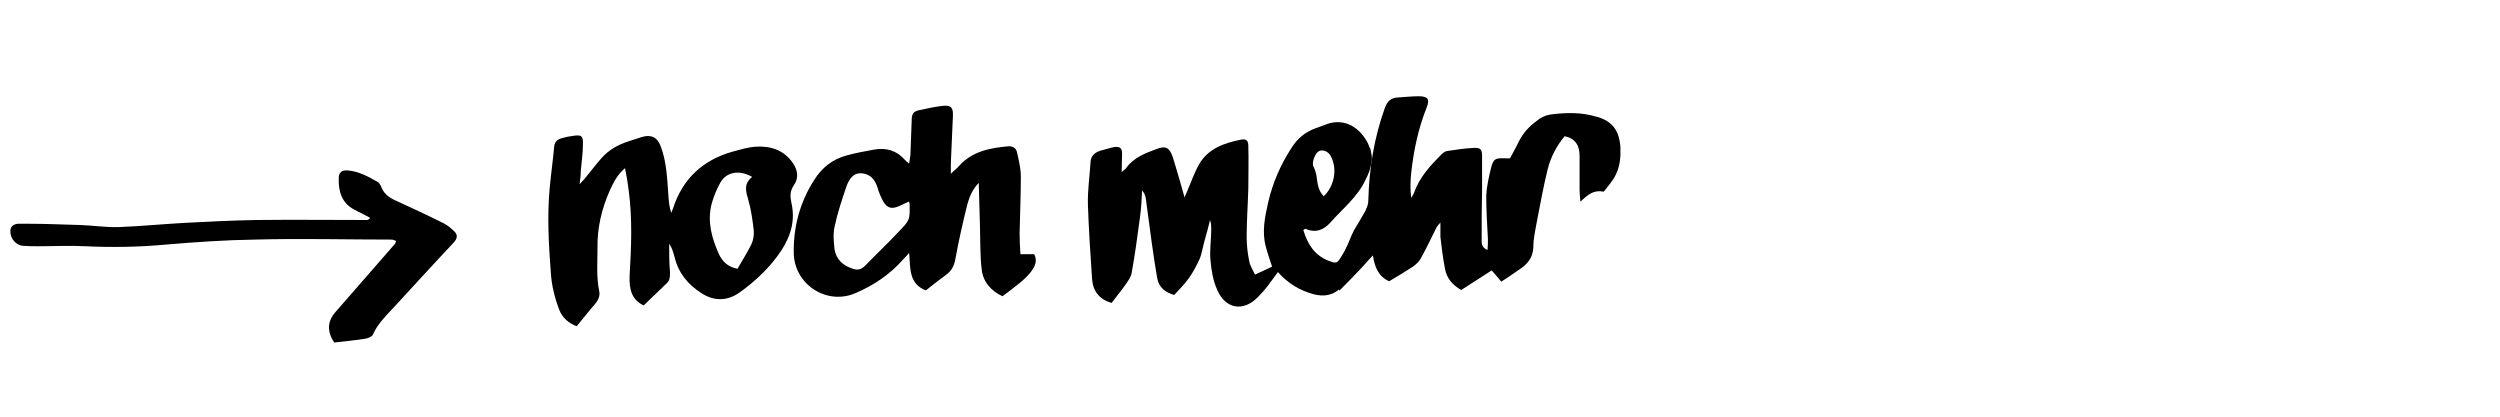
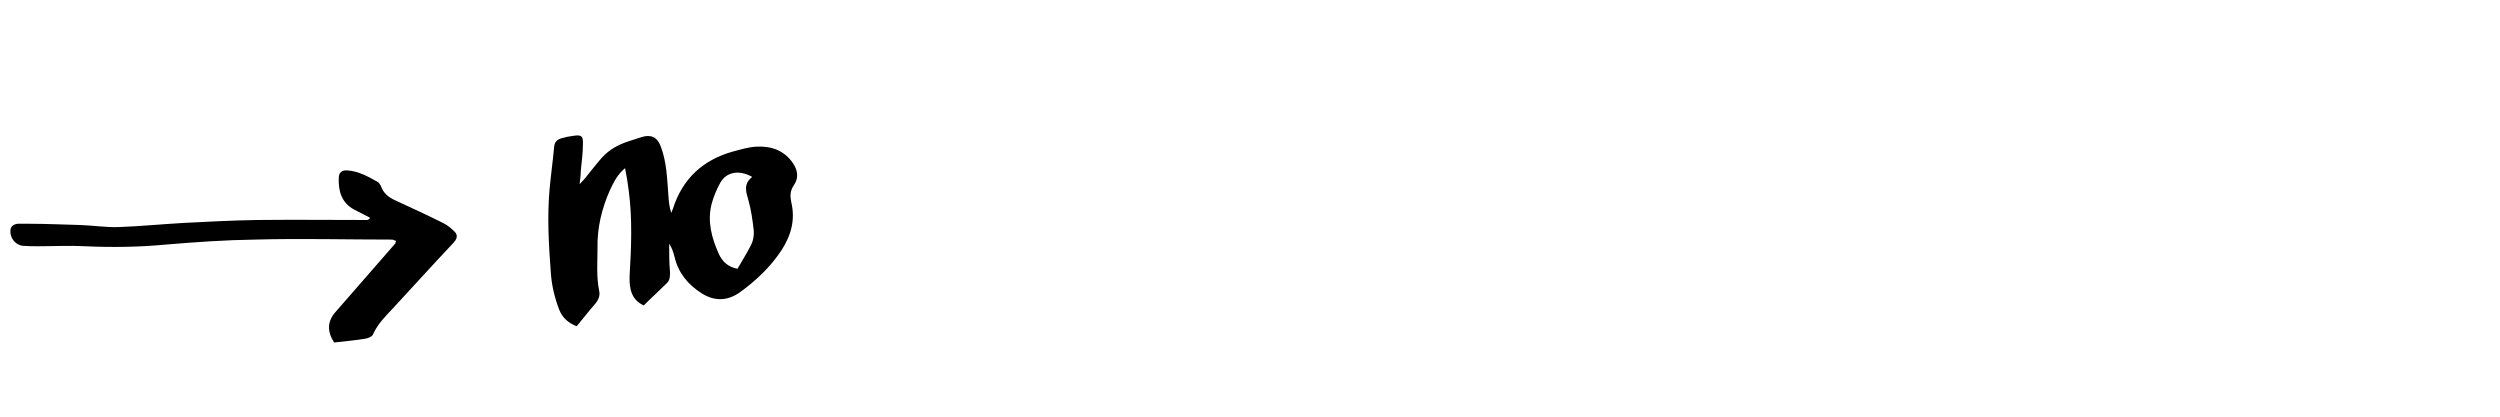
<svg xmlns="http://www.w3.org/2000/svg" version="1.1" viewBox="0 0 600 100">
  <defs>
    <style>
      .cls-1 {
        fill: none;
      }

      .cls-1, .cls-2 {
        stroke-width: 0px;
      }

      .cls-2 {
        fill: #000;
      }
    </style>
  </defs>
  <g id="Ebene_1" data-name="Ebene 1">
-     <path class="cls-2" d="M328,58c.2-1.2.2-2.4,0-3.6,0-.2-.1-1.2-.4-1.2-.2,0-.6,1.1-.6,1.3-.3,1-1.3,1.3-2.1,1.2-.8,2-1.8,4-3,5.9-1,1.6-1.1,1.7-3,1-3.4-1.3-5.1-4-6.1-7.4.2-.1.4-.3.5-.3,2.4,1.1,4.4.3,6-1.5,2.9-3.3,6.5-6.1,8.4-10.2,0,0,.2-.5.4-.8.3-.8.5-1,.7-1.9.5-1.6.6-2.6.2-4.3,0,.1-.1-.7-.2-.6-.3-.8-.5-1.2-.7-1.6-2.2-3.9-6-5.8-10.2-4-.7.3-1.5.5-2.2.8-2.5.9-4.4,2.5-5.8,4.8-2.6,4-4.4,8.2-5.5,12.8-.8,3.6-1.6,7.2-.6,10.8.4,1.6,1,3.2,1.5,4.8-1.3.6-2.5,1.2-4.1,1.9-.5-1.1-1.2-2.1-1.4-3.3-.4-1.9-.6-3.9-.6-5.8,0-3.9.3-7.8.4-11.7,0-3.3.1-6.7,0-10,0-1.4-.5-1.8-1.7-1.6-4,.8-7.9,2.1-10.1,5.9-1.2,2.1-2,4.5-3,6.8-.2.4-.4.9-.5,1.2-.9-3.2-1.8-6.4-2.8-9.6-.8-2.4-1.7-2.9-4-2-2.7,1-5.4,2-7.2,4.5-.2.3-.5.5-1.1,1,0-1.8.1-3.1.1-4.4,0-1.4-.6-1.8-1.9-1.6-1.1.2-2.2.6-3.4.9-1.5.5-2.3,1.4-2.3,3.1-.2,3.3-.7,6.5-.6,9.8.2,6,.6,12,1,17.9.2,2.9,1.8,4.9,4.7,5.7,1.1-1.5,2.2-2.8,3.2-4.2.6-.9,1.4-1.9,1.6-3,.8-4.4,1.4-8.9,2-13.4.3-2.1.4-4.3.5-6.4.6.7.8,1.3.9,2,.5,3.5.9,6.9,1.4,10.4.4,2.8.8,5.7,1.3,8.5.4,2.5,2.1,3.6,4.1,4.2,1.3-1.4,2.5-2.6,3.5-4,1-1.4,1.8-2.9,2.5-4.4.6-1.3.8-2.8,1.2-4.3.5-1.8,1-3.5,1.4-5.3.3.8.3,1.6.3,2.3,0,2.4-.4,4.8-.2,7.2.2,2.4.6,5,1.6,7.2,2,4.7,6.3,5.4,9.8,1.8.8-.8,1.6-1.7,2.3-2.6.8-1.1,1.6-2.2,2.5-3.4,2.4,2.7,5.2,4.4,8.5,5.3,2.6.7,5,.3,6.8-1.8,1.7-2,3.2-4.2,4.8-6.3.2-.2.4-.5.6-.8.2-1.4.5-2.7.7-4ZM316.5,36.3c.9-.5,2.3,0,2.9,1.2,1.6,3,.9,7.1-1.7,9.6-1.3-1.3-1.5-3-1.7-4.6-.1-.9-.4-1.8-.8-2.6-.4-.9.4-3.1,1.3-3.6Z" />
-     <path class="cls-2" d="M383.1,28c-3.6-1.1-7.4-1-11.1-.5-1.2.2-2.4.8-3.3,1.6-1.8,1.3-3.3,3-4.3,5.1-.6,1.3-1.4,2.6-2,3.8-.4,0-.7,0-.9,0-2.6-.1-3.1,0-3.7,2.5-.5,2.1-1,4.3-1.1,6.4,0,3.5.2,7,.4,10.5,0,.8,0,1.6-.1,2.6-1.6-.7-1.4-1.8-1.4-2.7,0-4,0-7.9.1-11.9,0-2.6,0-5.3,0-7.9,0-1.7-.4-2.1-2.1-2-2,.1-4,.4-6,.7-.6,0-1.2.4-1.6.8-2.7,2.7-5.3,5.5-6.6,9.2-.2.5-.5.9-.7,1.3-.3-2.1-.2-4.1,0-6.1.6-5.4,1.7-10.6,3.7-15.6.8-2,.3-2.7-1.9-2.7-1.7,0-3.4.2-5.1.3-1.6.1-2.4.9-3,2.4-2.6,7.2-3.8,14.6-4,22.2,0,.8-.2,1.6-.6,2.3,0,0,0,0,0,0,0,0,0,.2-.1.3-.9,1.6-1.8,3.1-2.7,4.6-1.2,2.3-1.7,4.4-3.4,7.3s.3,1.2.4,1.6c0,0,0,.1.1.2,0,0,0,0,0,0-.2-.1.2,0,.2,0,1,.5-2,5.5-.8,5.4,0,0,3.5-3.5,4.4-4.5,1.1-1.1,2.4-2.7,3.6-3.9.4,2.6,1.2,5,3.9,6.2,1.9-1.1,3.8-2.3,5.7-3.5.8-.6,1.6-1.3,2-2.2,1.3-2.3,2.4-4.7,3.6-7.1.2-.4.5-.7,1-1.3,0,1.5,0,2.5,0,3.5.3,2.5.6,5.1,1.1,7.6.4,2.3,1.8,3.9,3.9,5.1,2.4-1.6,4.9-3.1,7.3-4.7.8.9,1.6,1.8,2.3,2.7,1.7-1.1,3.2-2.1,4.6-3.1,1.8-1.2,3-2.8,3.1-5.1,0-2.2.5-4.3.9-6.5.8-4,1.5-8.1,2.5-12.1.7-3,2.2-5.8,4.1-8.1,2.7.5,3.6,2.4,3.6,4.7,0,2.7,0,5.4,0,8.2,0,.8.1,1.6.2,2.8,1.8-1.7,3.2-2.9,5.6-2.4,1-1.3,2.2-2.6,2.9-4.1,1-2,1.2-4.3,1.1-6.6-.3-4-1.9-6.2-5.7-7.3Z" />
    <path class="cls-2" d="M150.2,40.2c-2,1.6-2.9,3.5-3.8,5.4-2,4.5-3.1,9.1-3,14,0,3.4-.3,6.8.4,10.2.3,1.3-.3,2.4-1.2,3.4-1.4,1.6-2.7,3.3-4.2,5.1-1.8-.7-3.4-1.9-4.2-4-1.1-2.9-1.8-5.8-2-8.8-.5-6.7-.9-13.4-.3-20.1.3-3.4.8-6.8,1.1-10.2.1-1.1.7-1.7,1.7-2,1-.3,2-.5,2.9-.6,1.9-.3,2.4,0,2.3,2,0,2.1-.3,4.2-.5,6.3,0,.9-.1,1.8-.3,3.3.6-.7,1-1,1.3-1.4,1.3-1.6,2.6-3.3,4-4.9,1.8-2,4-3.2,6.5-4,1-.3,2.1-.7,3.1-1,2.2-.7,3.8,0,4.6,2.3,1.4,3.7,1.5,7.6,1.8,11.5.1,1.5.2,2.9.7,4.4.1-.3.3-.7.4-1,2.3-7.2,7.2-11.7,14.3-13.7,1.9-.5,3.8-1.1,5.7-1.2,3.6-.2,6.8.9,8.9,4.1,1.1,1.7,1.3,3.5.1,5.2-.9,1.3-.9,2.6-.6,4,1,4.2,0,7.9-2.3,11.5-2.7,4.1-6.2,7.4-10.1,10.2-3,2.1-6.1,2.1-9.1.2-3.3-2.1-5.6-4.9-6.5-8.7-.3-1.1-.6-2.2-1.3-3.2,0,2.3,0,4.6.2,6.8,0,1,0,1.9-.7,2.6-1.8,1.8-3.7,3.5-5.6,5.4-2.9-1.3-3.5-3.9-3.4-7,.4-6.8.7-13.7-.2-20.5-.2-1.7-.5-3.5-.9-5.5ZM180.6,42.5c-3.1-1.8-6.2-1.3-7.7,1.3-.9,1.6-1.6,3.3-2.1,5.1-1.1,4.2,0,8.2,1.7,12,.8,1.8,2.2,3.2,4.5,3.6,1.1-1.9,2.3-3.8,3.3-5.8.5-1,.7-2.3.6-3.4-.3-2.5-.6-4.9-1.3-7.3-.6-2.1-1.2-3.9,1-5.6Z" />
-     <path class="cls-2" d="M218.2,39.2c.1-.8.2-1.4.3-2,.1-2.7.2-5.4.3-8.2,0-1.7.4-2.3,2-2.6,1.8-.4,3.7-.8,5.5-1,1.9-.2,2.5.4,2.4,2.4-.2,3.8-.3,7.6-.5,11.4,0,.7,0,1.3,0,2.5.8-.8,1.4-1.2,1.9-1.8,3.2-3.6,7.5-4.4,12-4.8,1.2,0,1.8.6,2,1.5.4,1.9.9,3.8.9,5.7,0,4.6-.2,9.2-.3,13.8,0,1.6.1,3.2.2,4.9h3.3c.9,1.7.1,3.1-.9,4.4-.8,1-1.8,1.9-2.8,2.7-1.2,1-2.6,2-3.9,3-2.8-1.3-4.7-3.5-5-6.5-.4-3.3-.3-6.7-.4-10-.1-3.5-.2-7-.3-10.7-1.4,1.4-2.2,3.2-2.7,5-1.1,4.4-2.1,8.8-2.9,13.2-.3,1.7-.9,2.9-2.3,3.9-1.6,1.2-3.2,2.4-4.8,3.7-4.1-1.6-3.7-5.3-4-9-.6.7-1,1.1-1.3,1.4-3.2,3.7-7.2,6.4-11.7,8.3-6.9,2.9-14.6-2.2-14.7-9.7-.1-6.3,1.5-12.2,4.9-17.5,1.8-2.9,4.4-5,7.8-5.9,2.2-.6,4.4-1,6.6-1.4,2.9-.5,5.4.2,7.4,2.5.2.2.4.4.9.8ZM218.3,48.3c-.9.4-1.7.8-2.6,1.2-1.7.7-2.7.5-3.7-1.1-.6-1.1-1.1-2.3-1.4-3.4-.6-1.9-1.7-3.2-3.7-3.4-2.1-.2-3.1,1.4-3.7,3-1.1,3.2-2.2,6.5-2.9,9.8-.4,1.8-.2,3.7,0,5.5.4,2.4,2.1,3.9,4.4,4.6,1.1.4,2,.2,2.9-.7,2.6-2.7,5.4-5.3,8-8.1,2.8-2.9,2.8-2.9,2.7-6.9,0,0,0-.1-.2-.5Z" />
    <path class="cls-2" d="M88.7,52.2c-1.4-.7-2.5-1.3-3.7-1.9-3-1.6-3.8-4.4-3.7-7.5,0-1.4.7-2,2.1-1.9,2.7.2,5,1.5,7.3,2.8.3.2.5.6.7.9.6,1.8,1.9,2.8,3.5,3.5,3.9,1.8,7.8,3.6,11.6,5.5,1,.5,1.9,1.3,2.7,2.1.7.8.5,1.6-.3,2.5-4.9,5.2-9.7,10.5-14.6,15.8-1.8,1.9-3.7,3.8-4.8,6.3-.2.5-1.2.9-1.9,1-2.4.4-4.9.6-7.4.9-1.7-2.6-1.7-5,.3-7.3,4.8-5.5,9.6-11,14.4-16.5,0-.1,0-.3.2-.6-.3,0-.7-.3-1-.3-11,0-21.9-.3-32.9,0-7.1.1-14.3.6-21.4,1.2-6.4.6-12.9.7-19.3.4-3.8-.2-7.6,0-11.4,0-1.2,0-2.3,0-3.5-.1-1.8-.1-3.2-1.8-3.1-3.6,0-1.1.8-1.6,1.8-1.7.8,0,1.7,0,2.6,0,4.1,0,8.2.2,12.3.3,3.1.1,6.2.6,9.3.5,5.2-.2,10.4-.7,15.6-1,5.8-.3,11.6-.6,17.5-.7,8.9-.1,17.7,0,26.6,0,.1,0,.2-.1.6-.4Z" />
  </g>
  <g id="Rahmen">
    <rect class="cls-1" width="600" height="100" />
  </g>
</svg>